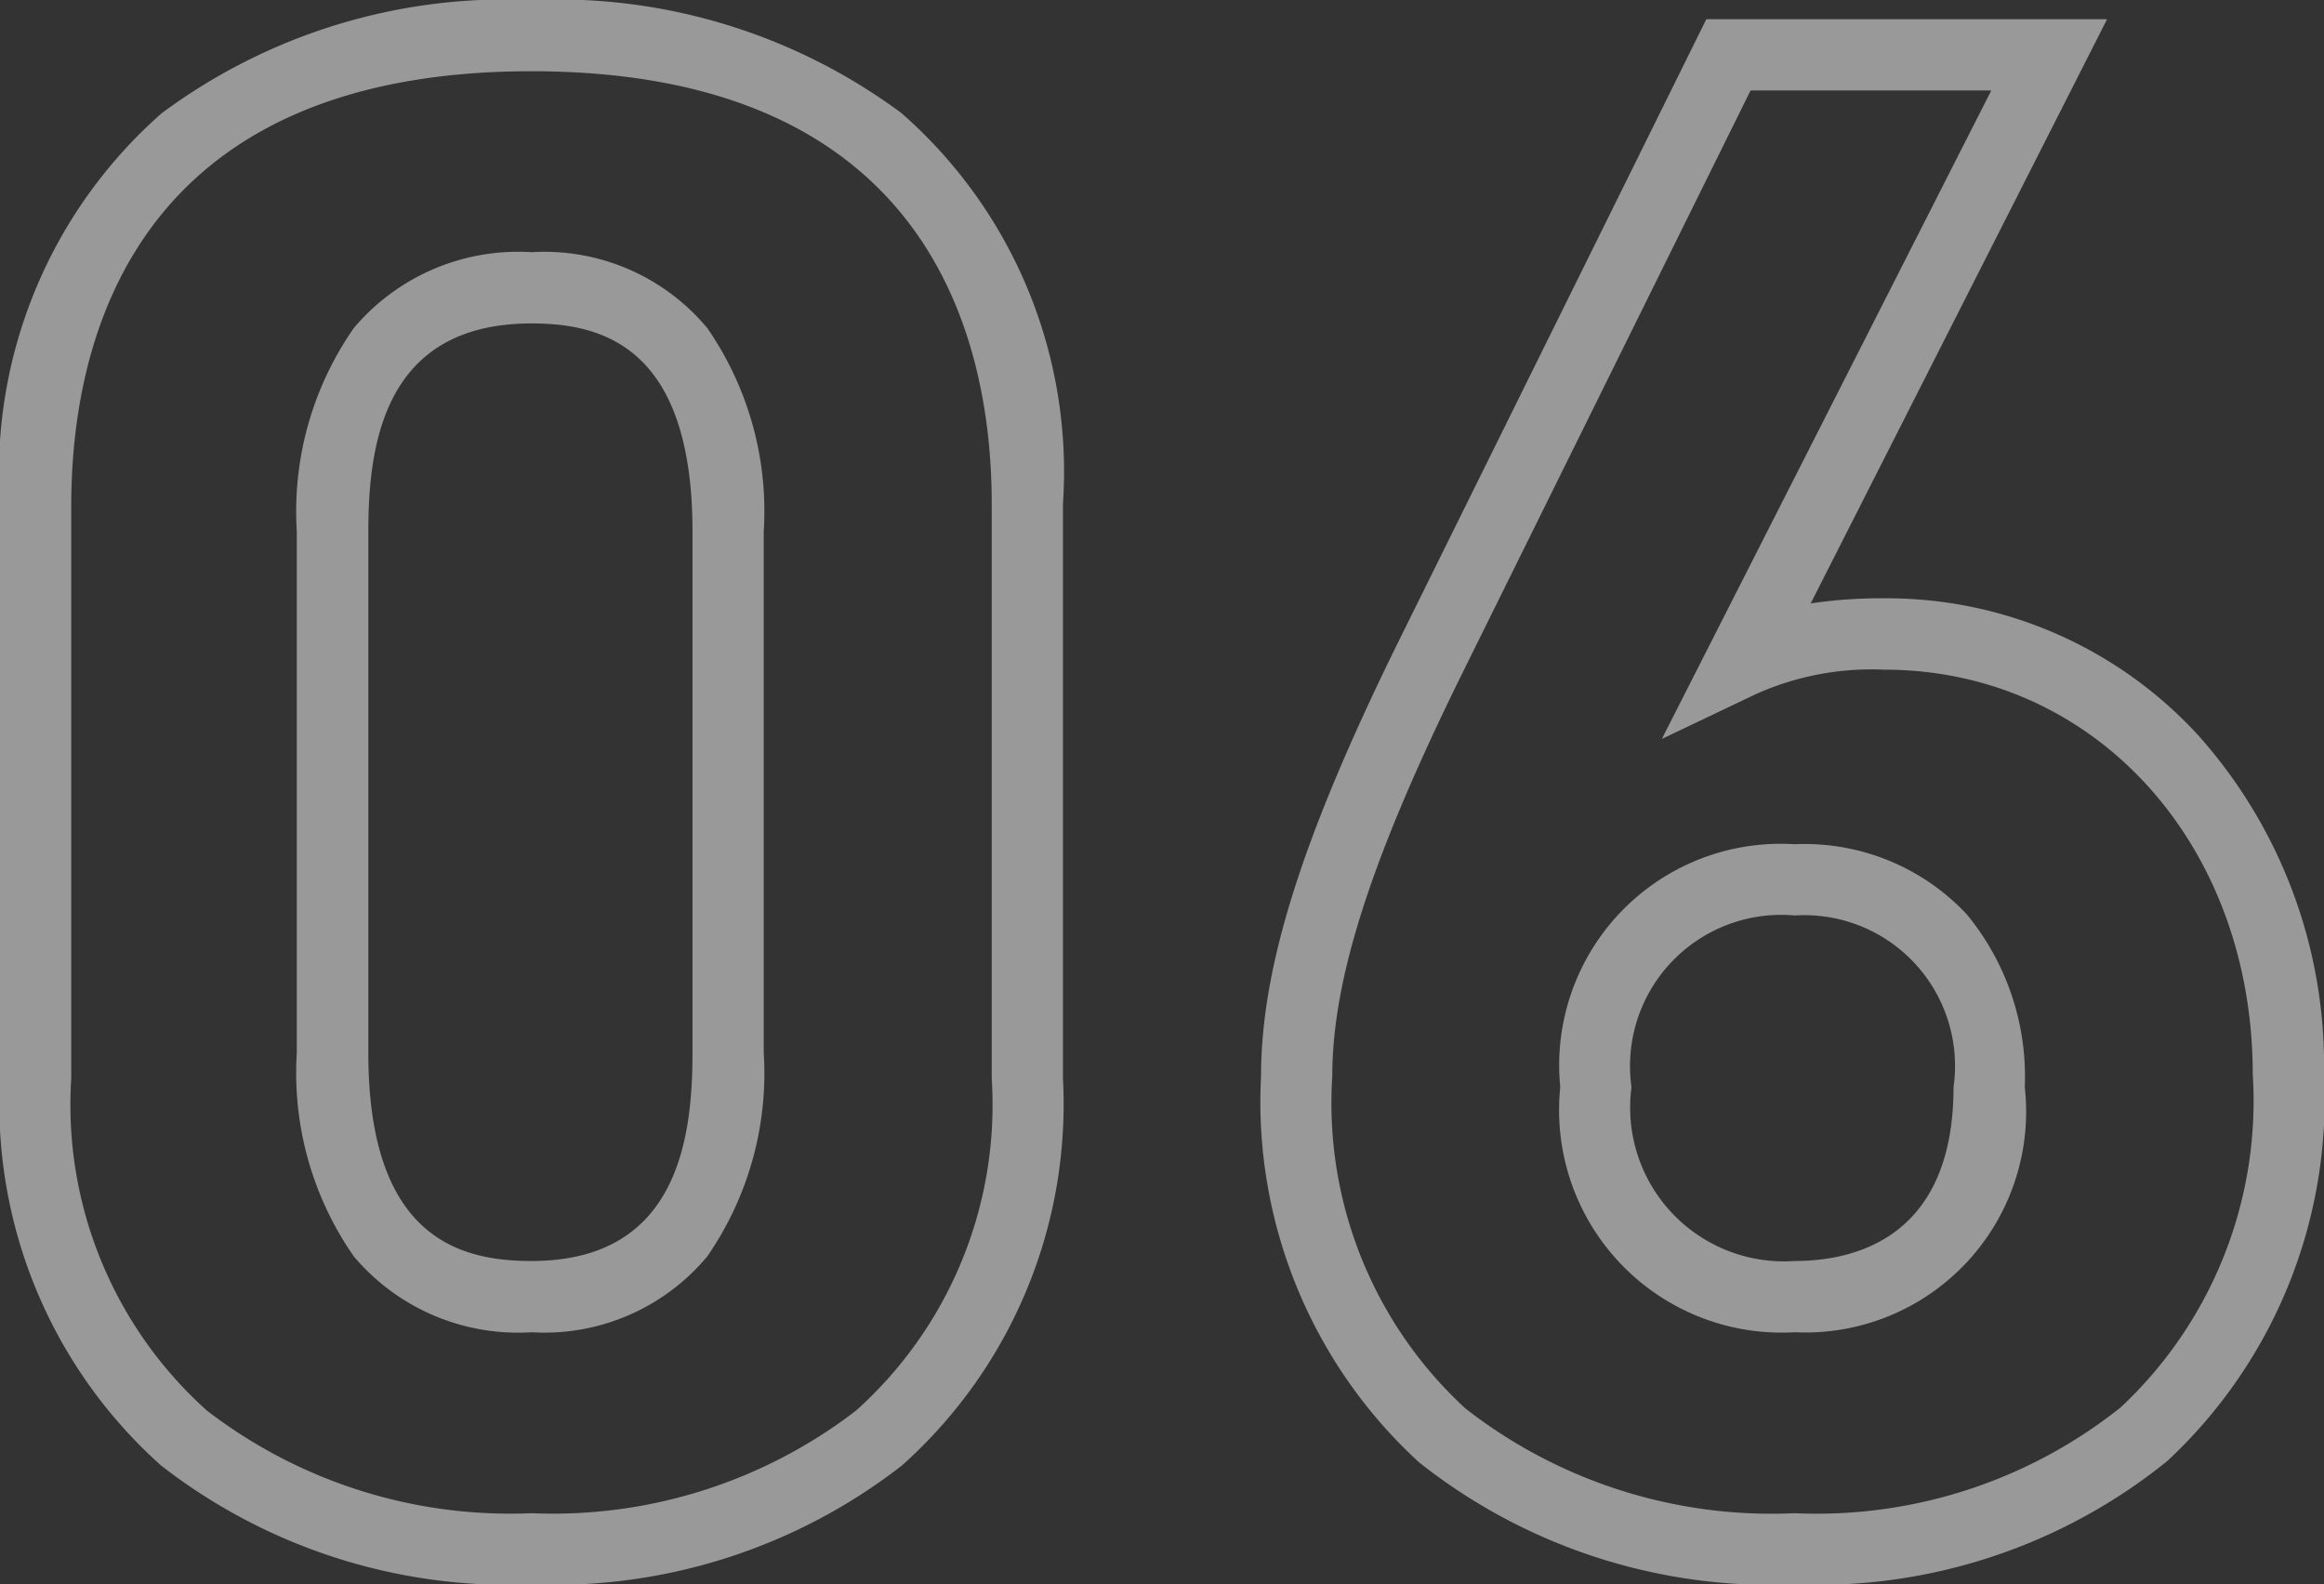
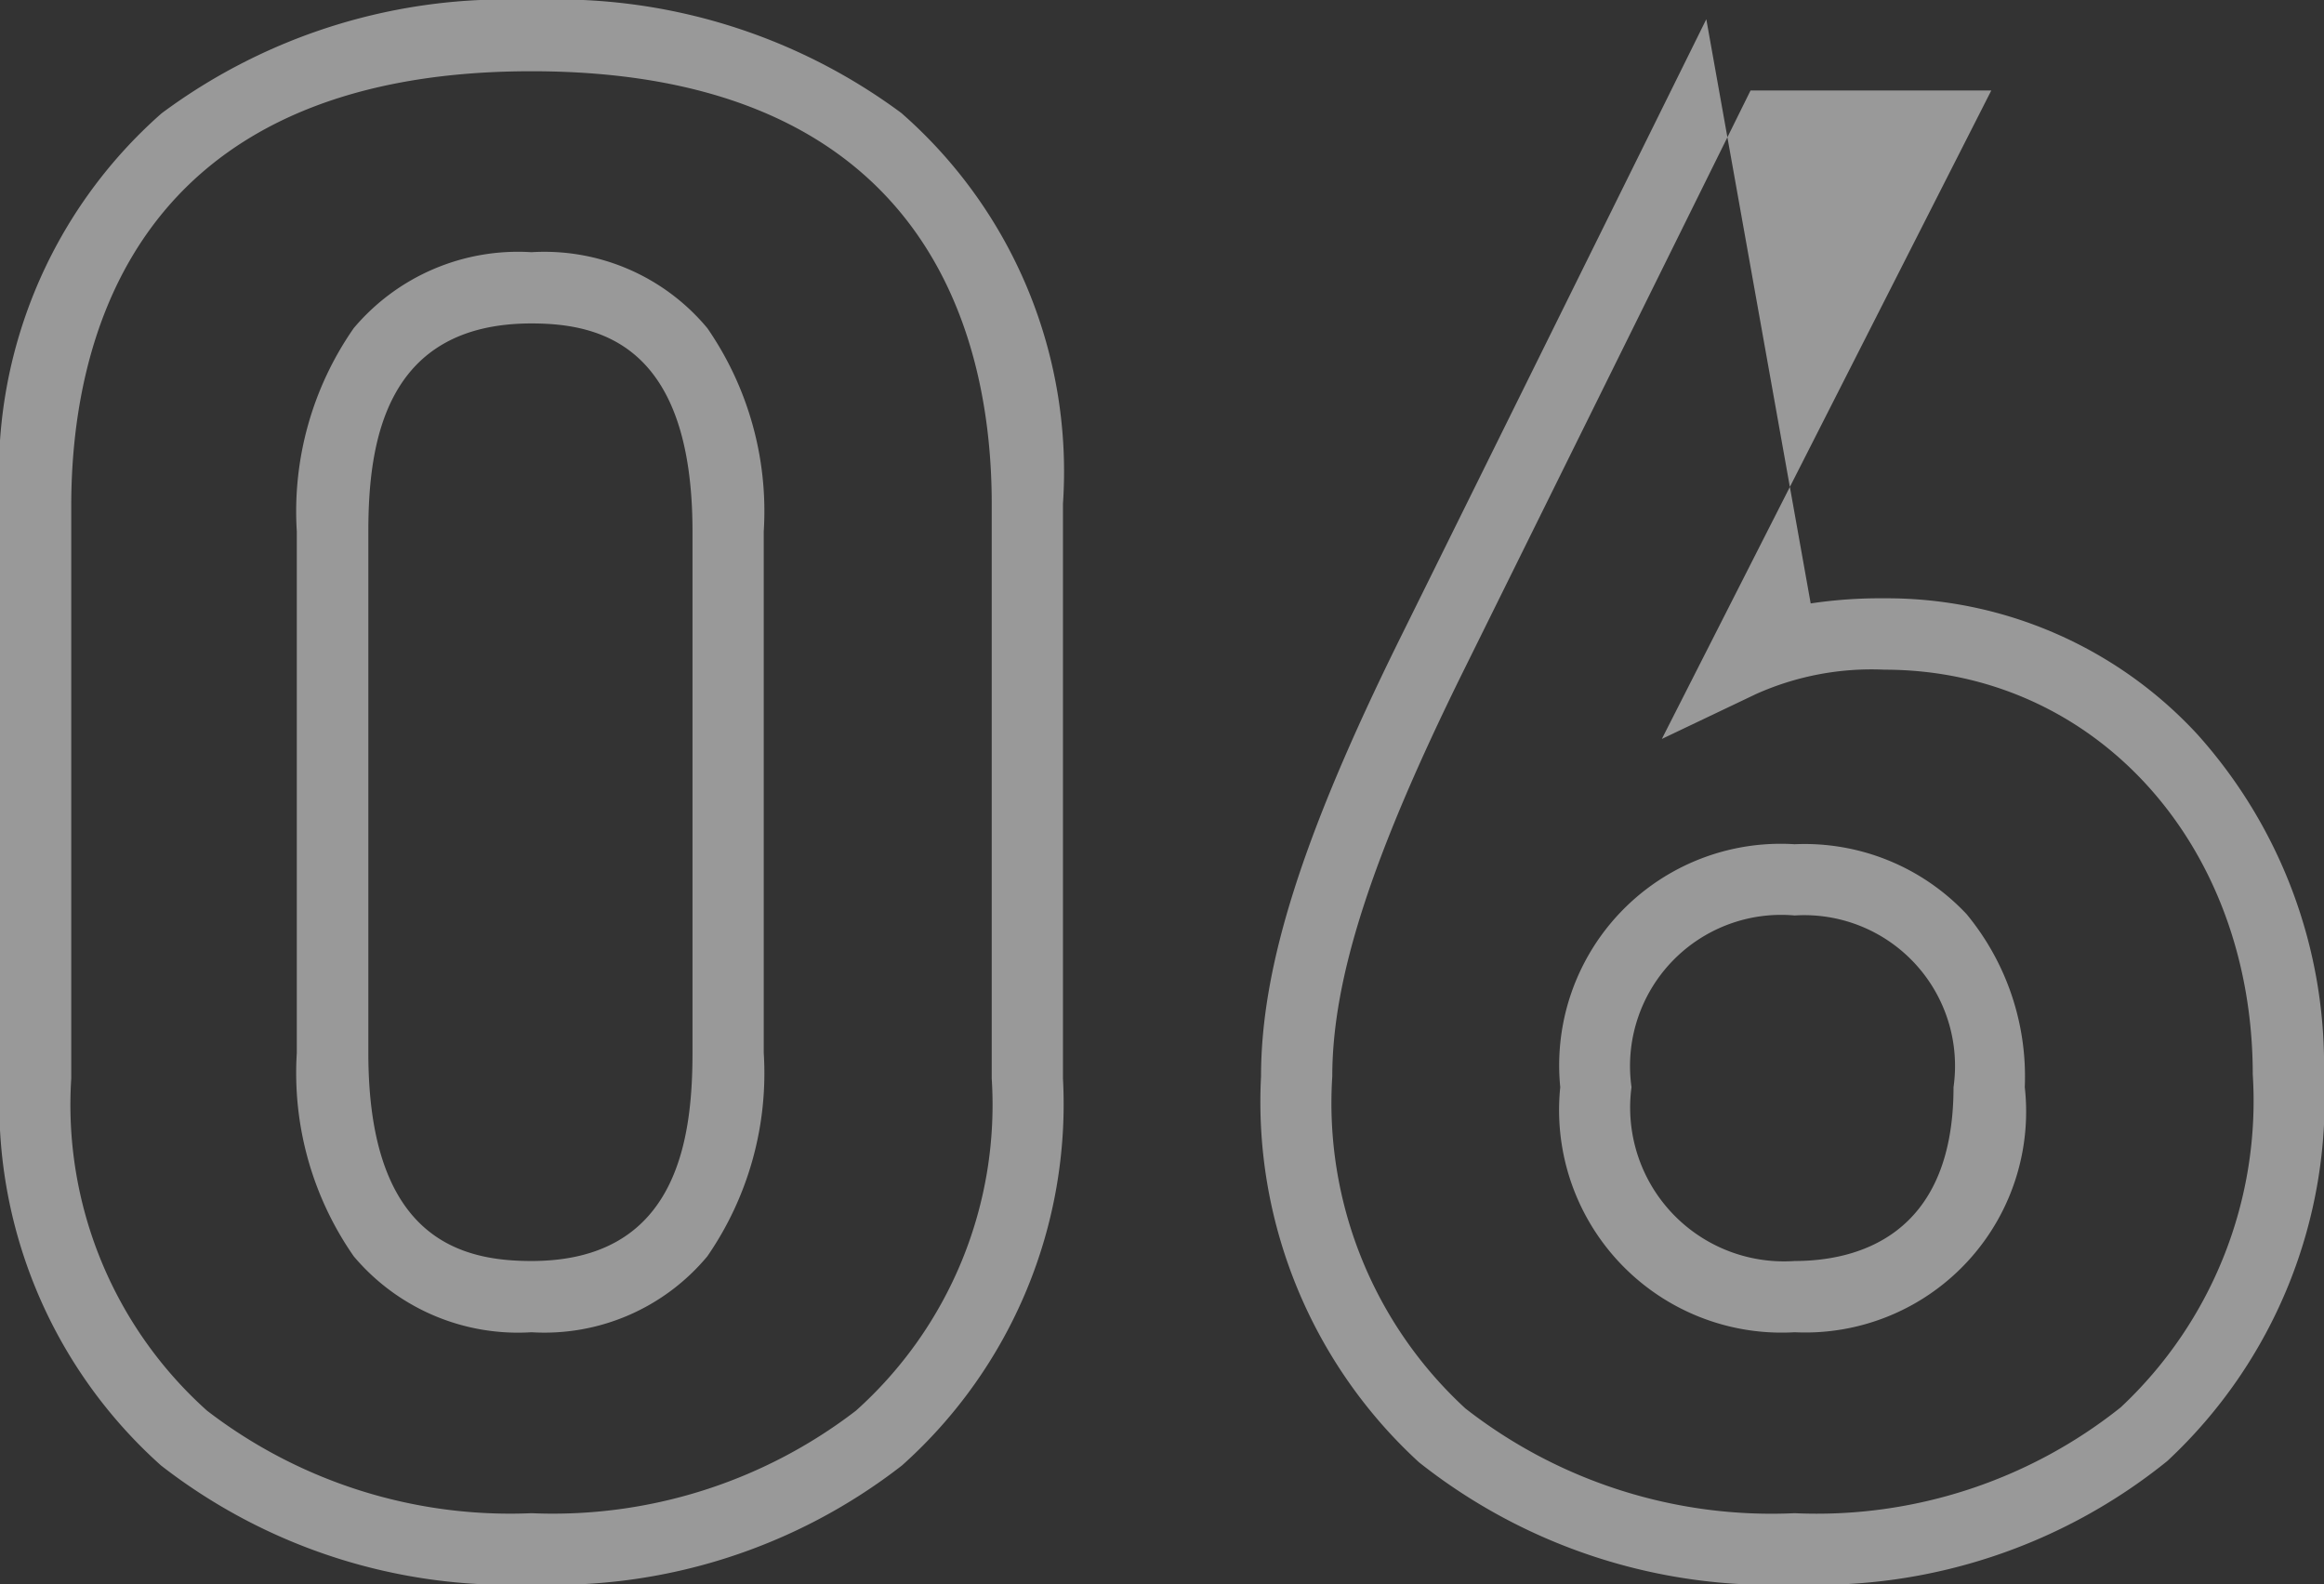
<svg xmlns="http://www.w3.org/2000/svg" width="32.62" height="22.24" viewBox="0 0 32.62 22.24">
  <rect x="0" y="0" width="32.62" height="22.24" fill="#333333" stroke="none" />
-   <path id="パス_12180" data-name="パス 12180" d="M8.1-21.47a8.113,8.113,0,0,1,5.191,1.586A6.686,6.686,0,0,1,15.56-14.4v8.07A6.8,6.8,0,0,1,13.3-.9,7.957,7.957,0,0,1,8.1.77,7.957,7.957,0,0,1,2.9-.9,6.8,6.8,0,0,1,.64-6.33v-8.04a6.729,6.729,0,0,1,2.269-5.51A8.1,8.1,0,0,1,8.1-21.47ZM8.1-.23a6.98,6.98,0,0,0,4.554-1.439A5.762,5.762,0,0,0,14.56-6.33V-14.4c0-2.267-.839-6.07-6.46-6.07s-6.46,3.822-6.46,6.1v8.04A5.762,5.762,0,0,0,3.546-1.669,6.98,6.98,0,0,0,8.1-.23ZM24.59-21.2h5.625L26.055-13a6.617,6.617,0,0,1,1.035-.072,5.932,5.932,0,0,1,4.394,1.911A6.953,6.953,0,0,1,33.26-6.39a6.932,6.932,0,0,1-2.2,5.428A7.819,7.819,0,0,1,25.83.77,7.957,7.957,0,0,1,20.558-.944,6.862,6.862,0,0,1,18.34-6.36c0-1.541.581-3.374,1.942-6.131Zm4,1H25.211l-4.032,8.152C19.89-9.439,19.34-7.737,19.34-6.36A5.822,5.822,0,0,0,21.209-1.7,6.982,6.982,0,0,0,25.83-.23a6.843,6.843,0,0,0,4.577-1.486A5.89,5.89,0,0,0,32.26-6.39c0-3.238-2.223-5.68-5.17-5.68a3.967,3.967,0,0,0-1.8.341l-1.324.631ZM8.1-17.93a2.974,2.974,0,0,1,2.469,1.067,4.522,4.522,0,0,1,.791,2.853v7.32a4.522,4.522,0,0,1-.791,2.853A2.974,2.974,0,0,1,8.1-2.77,3.015,3.015,0,0,1,5.606-3.835a4.5,4.5,0,0,1-.8-2.855v-7.32a4.5,4.5,0,0,1,.8-2.855A3.015,3.015,0,0,1,8.1-17.93Zm0,14.16c2.026,0,2.26-1.666,2.26-2.92v-7.32c0-2.617-1.29-2.92-2.26-2.92-2.053,0-2.29,1.666-2.29,2.92v7.32C5.81-4.073,7.117-3.77,8.1-3.77ZM25.83-9.62a3.118,3.118,0,0,1,2.413.981A3.579,3.579,0,0,1,29.06-6.21a3.1,3.1,0,0,1-3.23,3.44,3.124,3.124,0,0,1-3.29-3.44A3.109,3.109,0,0,1,25.83-9.62Zm0,5.85c.833,0,2.23-.317,2.23-2.44a2.116,2.116,0,0,0-2.23-2.41,2.122,2.122,0,0,0-2.29,2.41A2.159,2.159,0,0,0,25.83-3.77Z" transform="translate(-0.64 21.47)" fill="#fff" opacity="0.5" />
+   <path id="パス_12180" data-name="パス 12180" d="M8.1-21.47a8.113,8.113,0,0,1,5.191,1.586A6.686,6.686,0,0,1,15.56-14.4v8.07A6.8,6.8,0,0,1,13.3-.9,7.957,7.957,0,0,1,8.1.77,7.957,7.957,0,0,1,2.9-.9,6.8,6.8,0,0,1,.64-6.33v-8.04a6.729,6.729,0,0,1,2.269-5.51A8.1,8.1,0,0,1,8.1-21.47ZM8.1-.23a6.98,6.98,0,0,0,4.554-1.439A5.762,5.762,0,0,0,14.56-6.33V-14.4c0-2.267-.839-6.07-6.46-6.07s-6.46,3.822-6.46,6.1v8.04A5.762,5.762,0,0,0,3.546-1.669,6.98,6.98,0,0,0,8.1-.23ZM24.59-21.2L26.055-13a6.617,6.617,0,0,1,1.035-.072,5.932,5.932,0,0,1,4.394,1.911A6.953,6.953,0,0,1,33.26-6.39a6.932,6.932,0,0,1-2.2,5.428A7.819,7.819,0,0,1,25.83.77,7.957,7.957,0,0,1,20.558-.944,6.862,6.862,0,0,1,18.34-6.36c0-1.541.581-3.374,1.942-6.131Zm4,1H25.211l-4.032,8.152C19.89-9.439,19.34-7.737,19.34-6.36A5.822,5.822,0,0,0,21.209-1.7,6.982,6.982,0,0,0,25.83-.23a6.843,6.843,0,0,0,4.577-1.486A5.89,5.89,0,0,0,32.26-6.39c0-3.238-2.223-5.68-5.17-5.68a3.967,3.967,0,0,0-1.8.341l-1.324.631ZM8.1-17.93a2.974,2.974,0,0,1,2.469,1.067,4.522,4.522,0,0,1,.791,2.853v7.32a4.522,4.522,0,0,1-.791,2.853A2.974,2.974,0,0,1,8.1-2.77,3.015,3.015,0,0,1,5.606-3.835a4.5,4.5,0,0,1-.8-2.855v-7.32a4.5,4.5,0,0,1,.8-2.855A3.015,3.015,0,0,1,8.1-17.93Zm0,14.16c2.026,0,2.26-1.666,2.26-2.92v-7.32c0-2.617-1.29-2.92-2.26-2.92-2.053,0-2.29,1.666-2.29,2.92v7.32C5.81-4.073,7.117-3.77,8.1-3.77ZM25.83-9.62a3.118,3.118,0,0,1,2.413.981A3.579,3.579,0,0,1,29.06-6.21a3.1,3.1,0,0,1-3.23,3.44,3.124,3.124,0,0,1-3.29-3.44A3.109,3.109,0,0,1,25.83-9.62Zm0,5.85c.833,0,2.23-.317,2.23-2.44a2.116,2.116,0,0,0-2.23-2.41,2.122,2.122,0,0,0-2.29,2.41A2.159,2.159,0,0,0,25.83-3.77Z" transform="translate(-0.64 21.47)" fill="#fff" opacity="0.5" />
</svg>